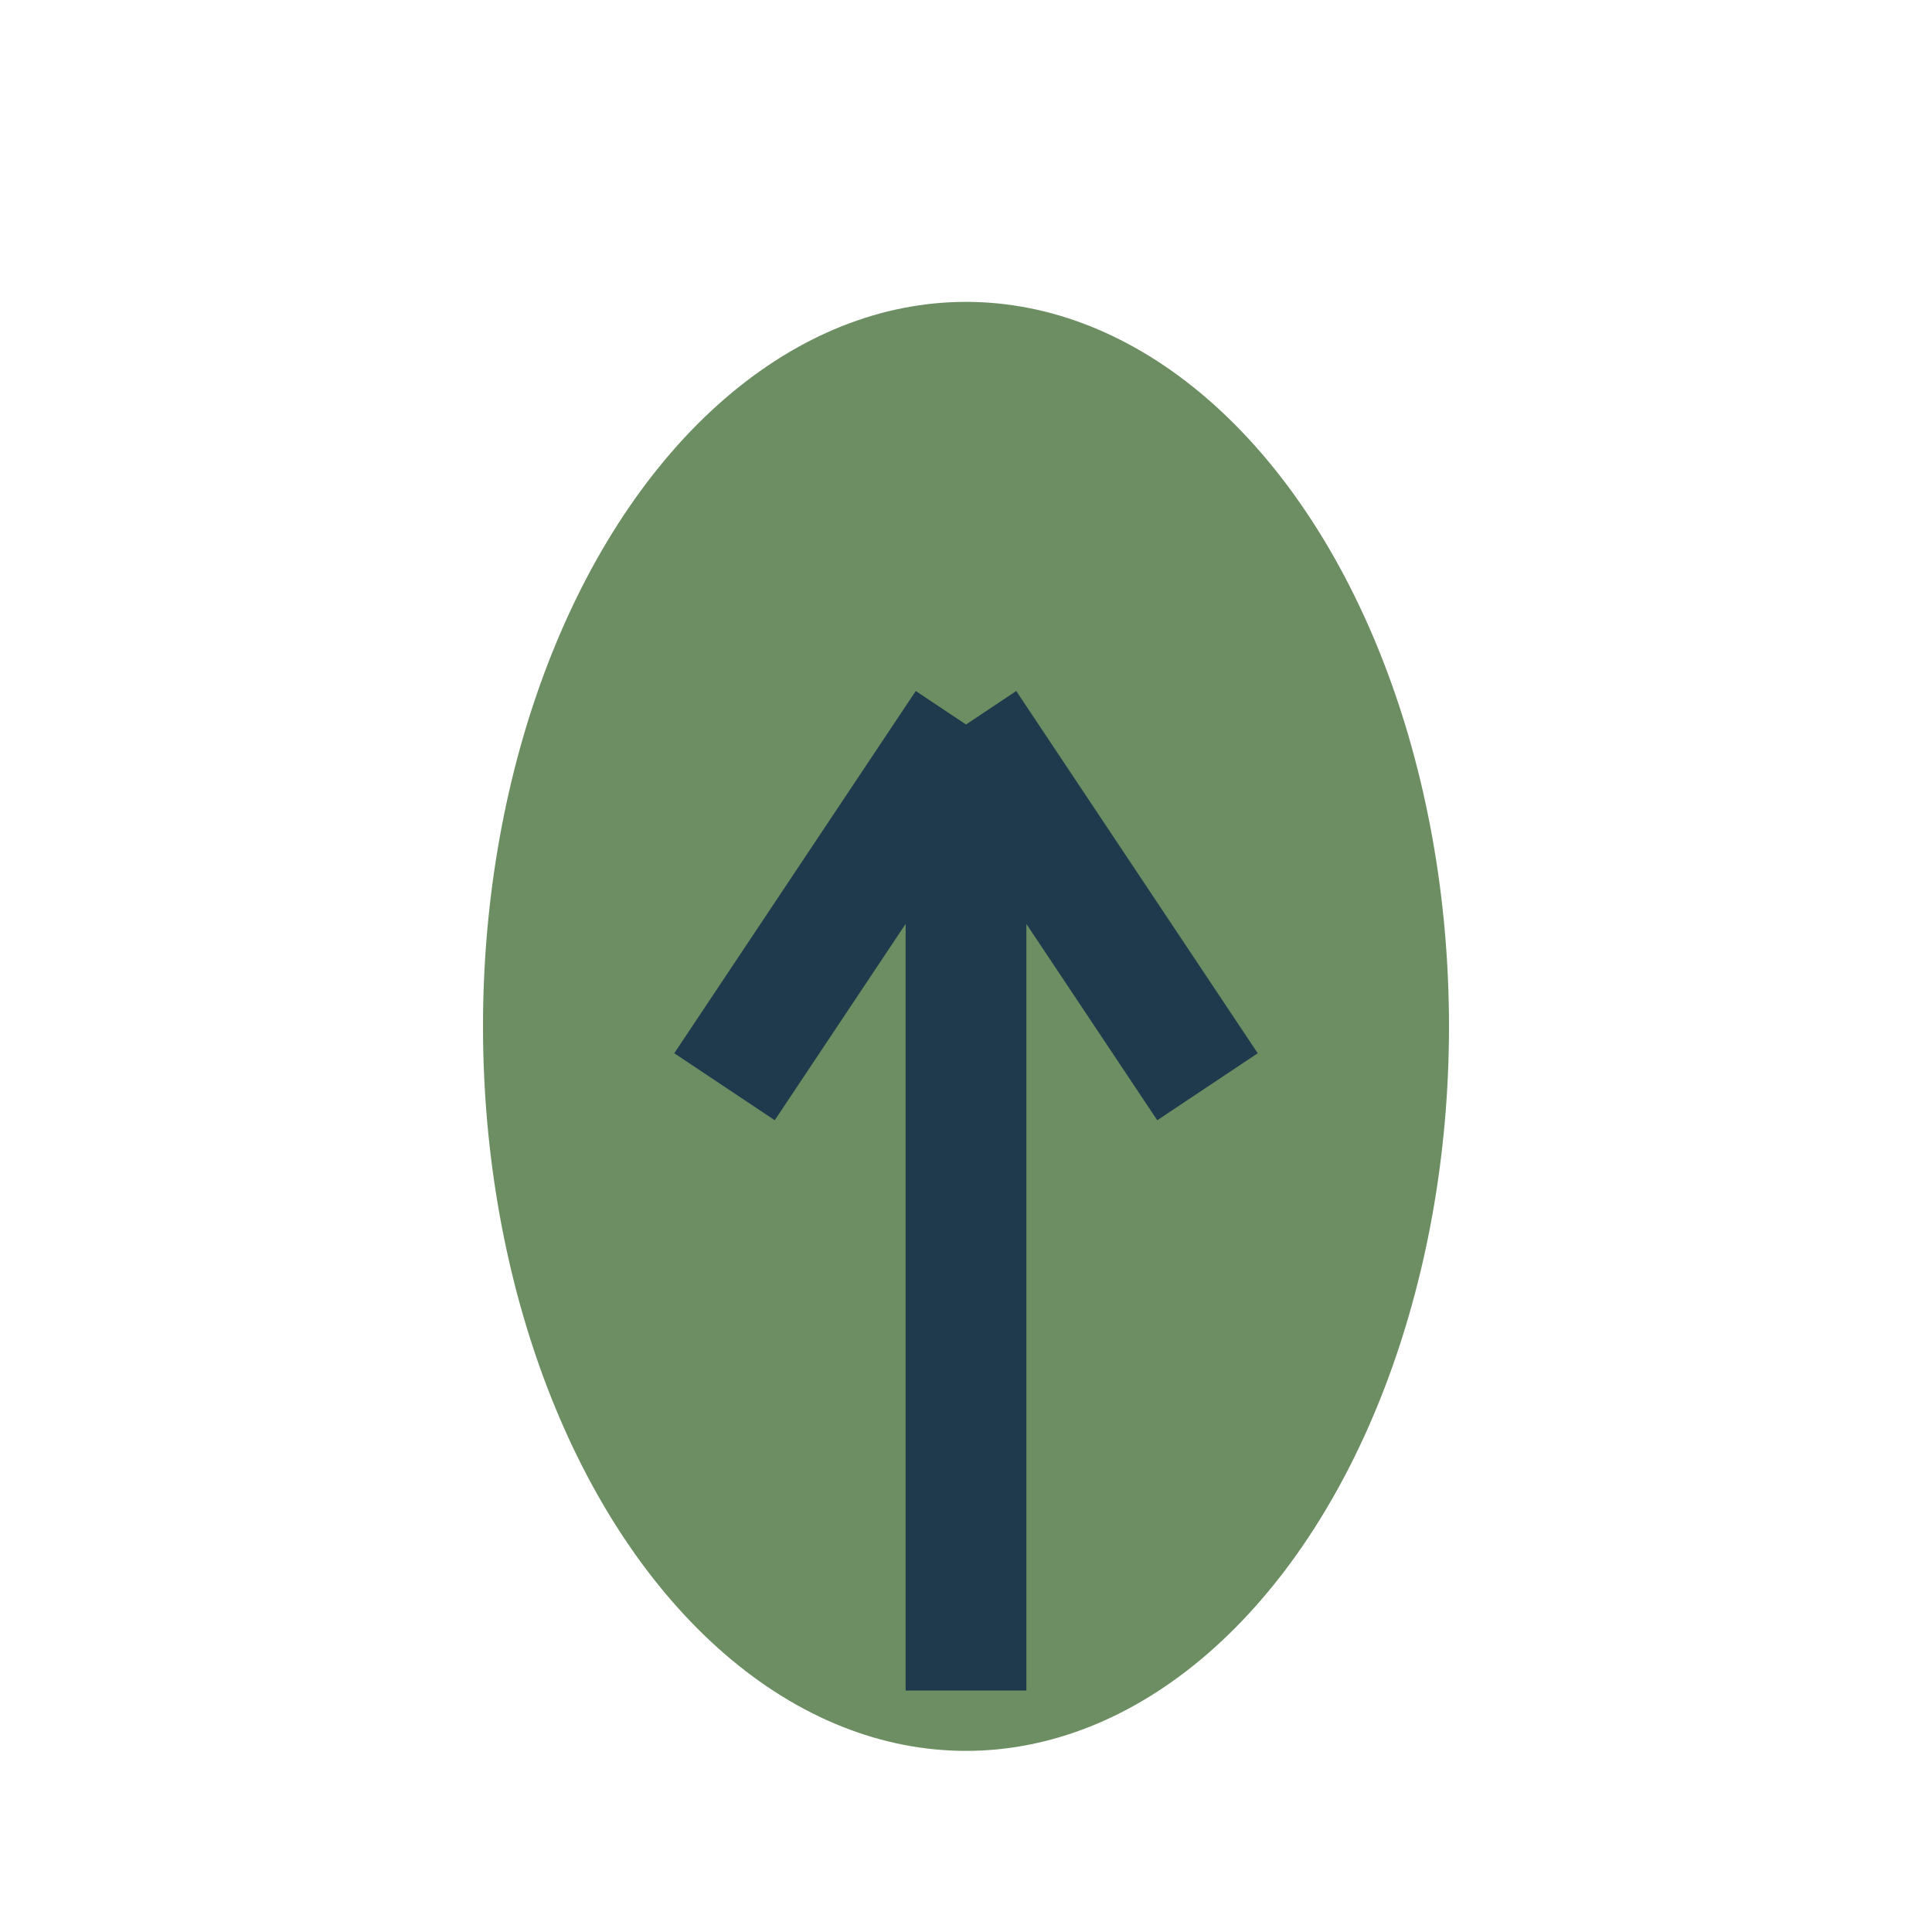
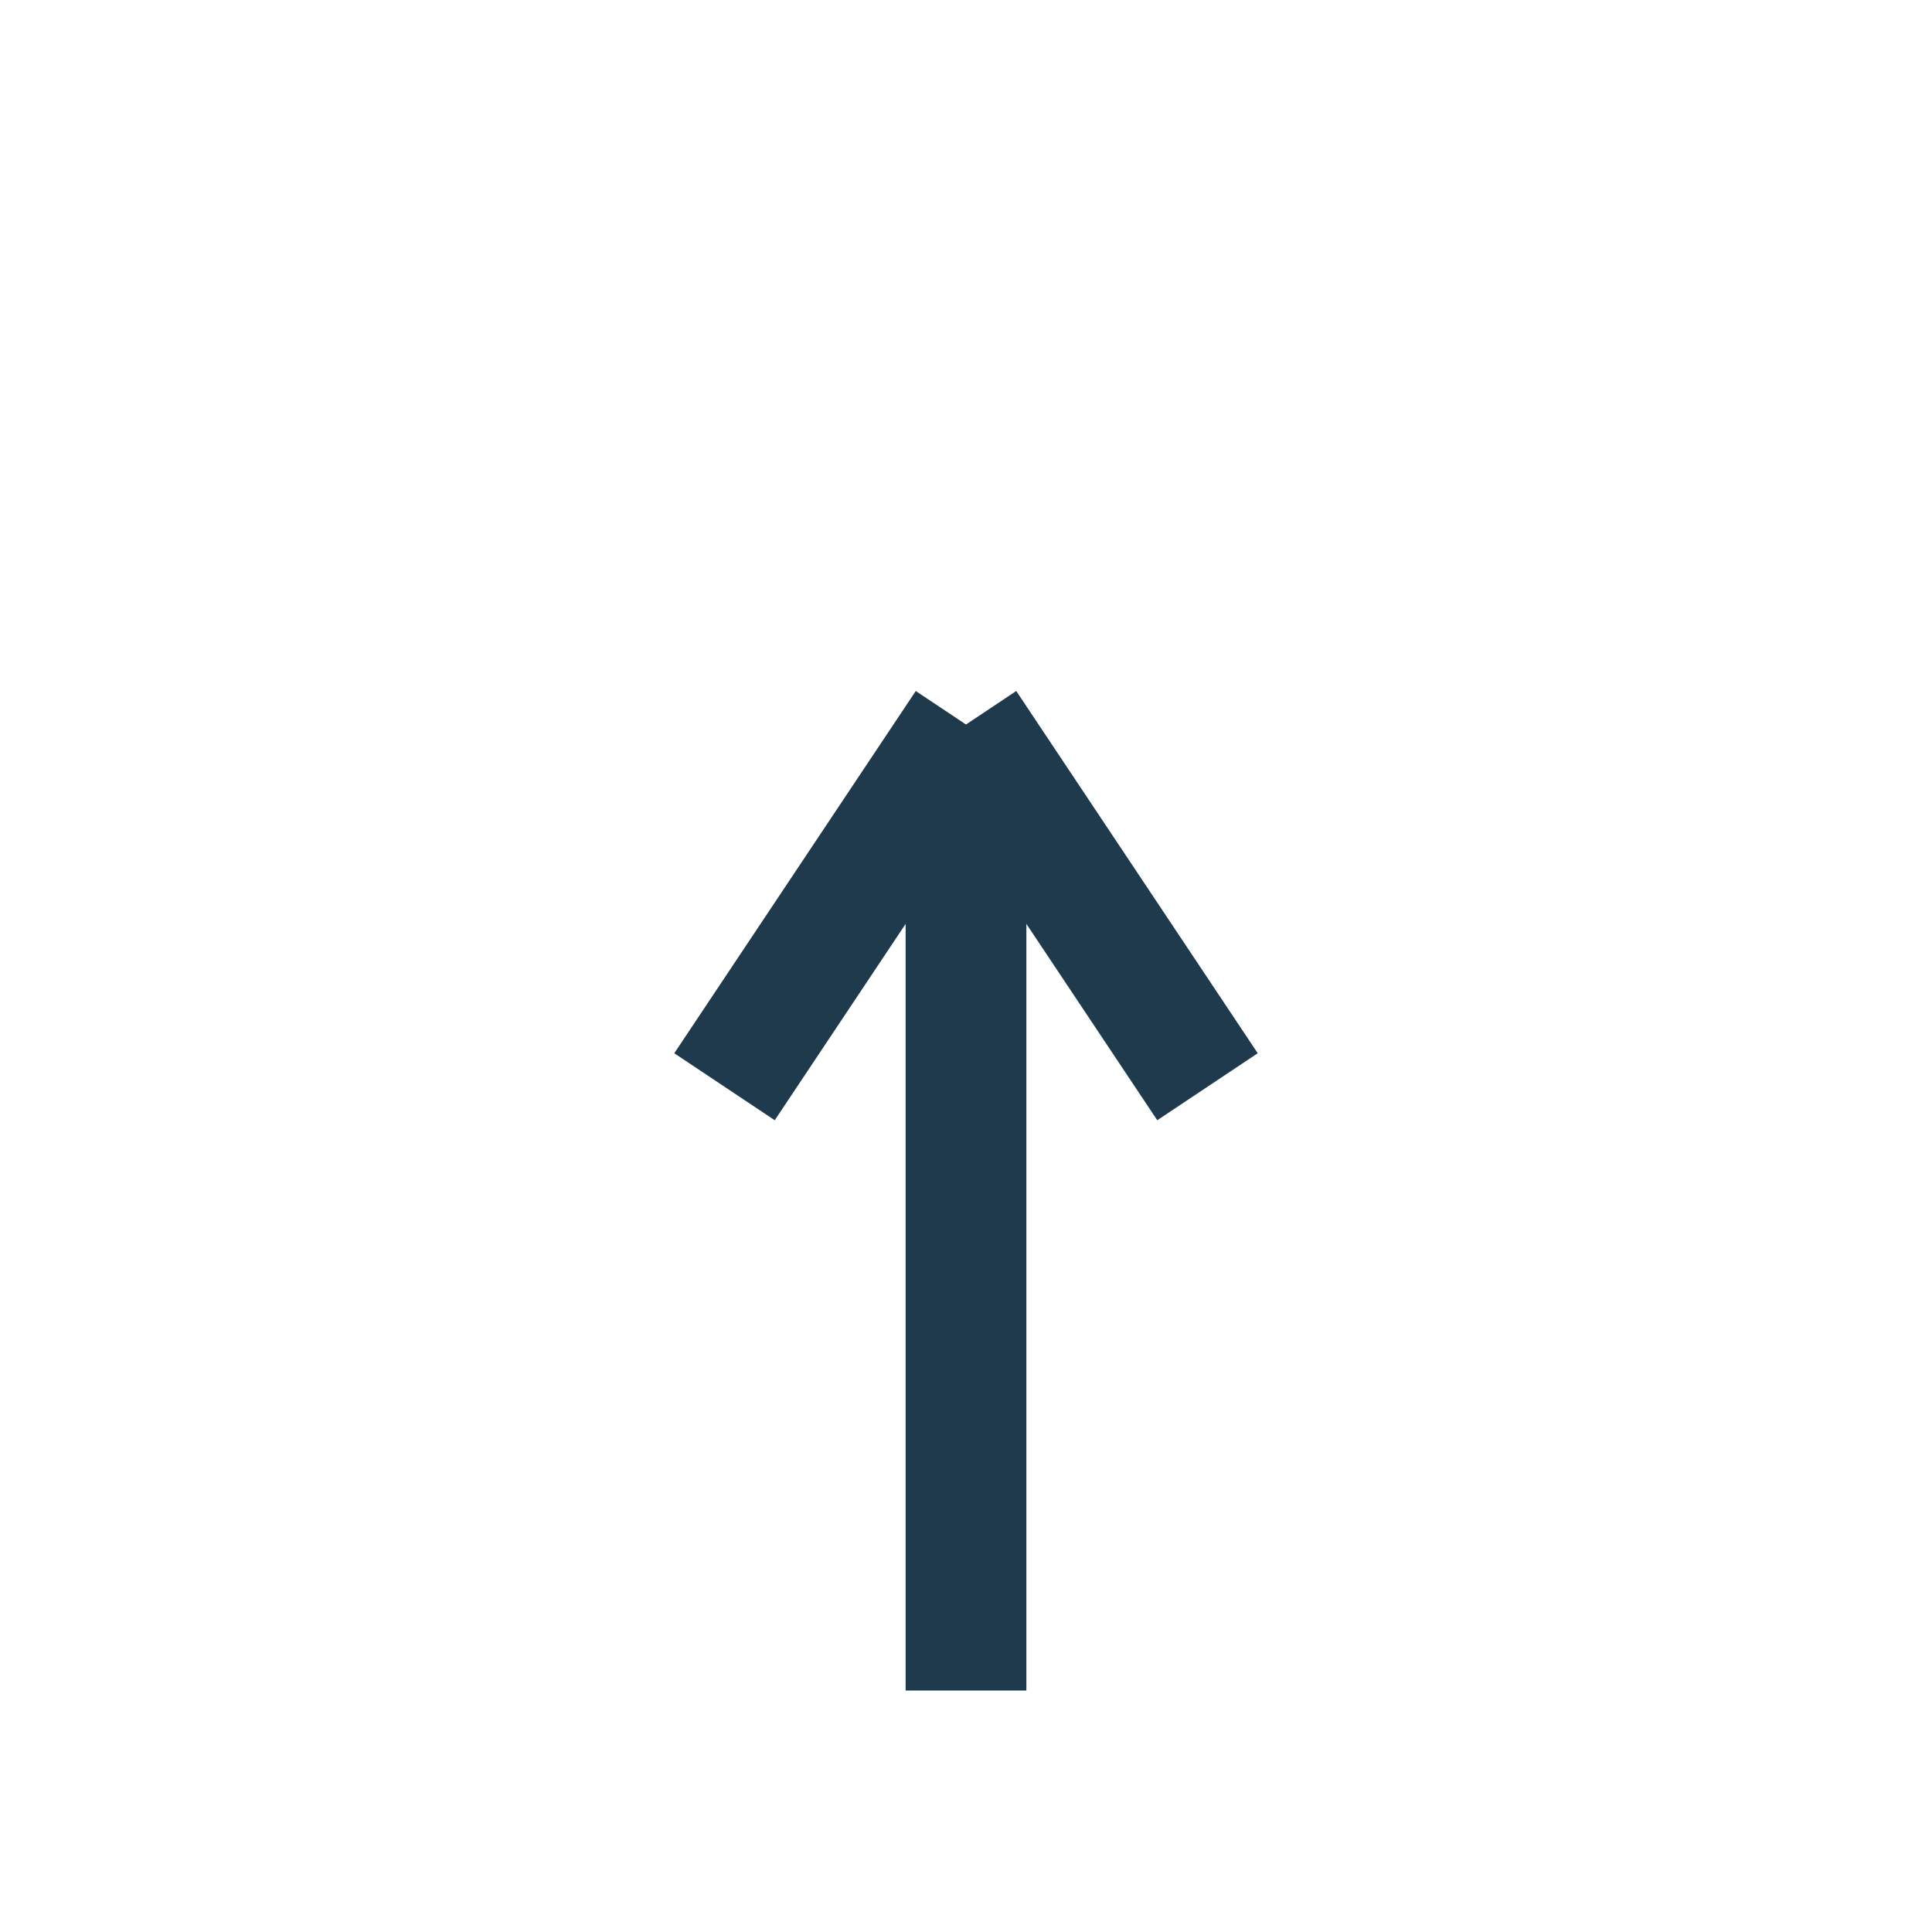
<svg xmlns="http://www.w3.org/2000/svg" width="32" height="32" viewBox="0 0 32 32">
-   <ellipse cx="16" cy="17" rx="8" ry="12" fill="#6C8E62" />
  <path d="M16 28V12M16 12l4 6m-4-6l-4 6" stroke="#1E3A4C" stroke-width="2" fill="none" />
</svg>